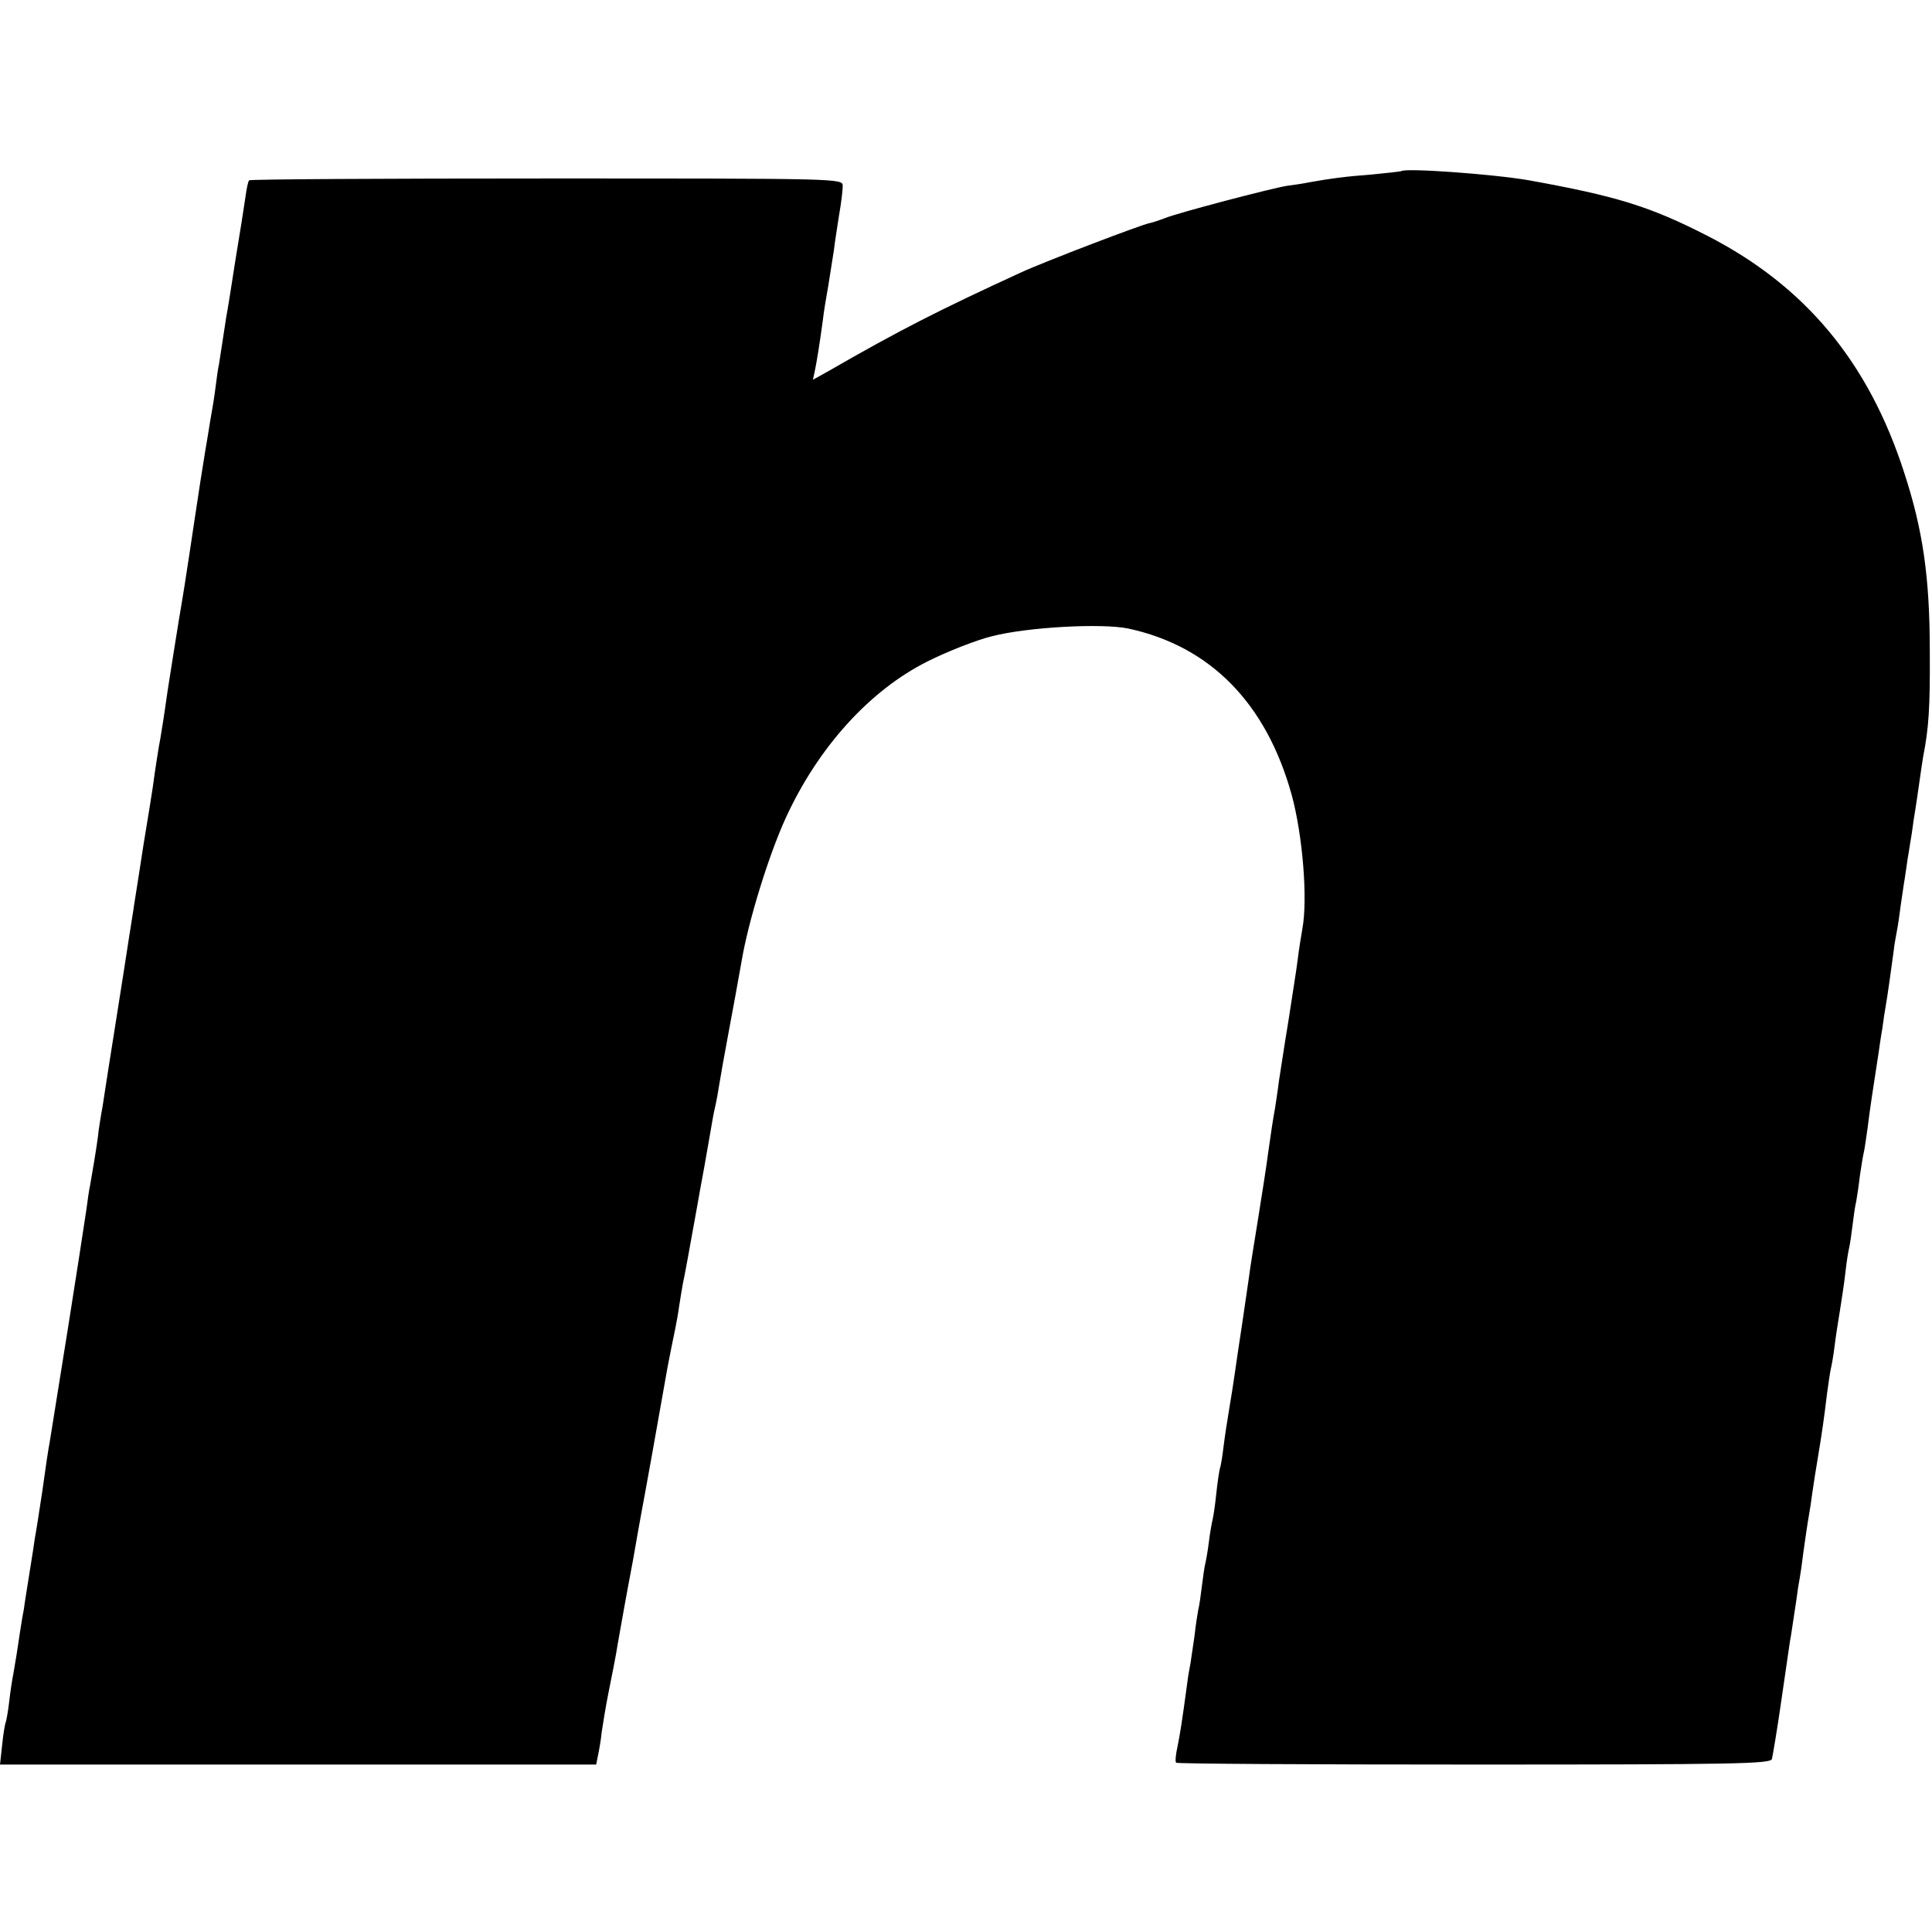
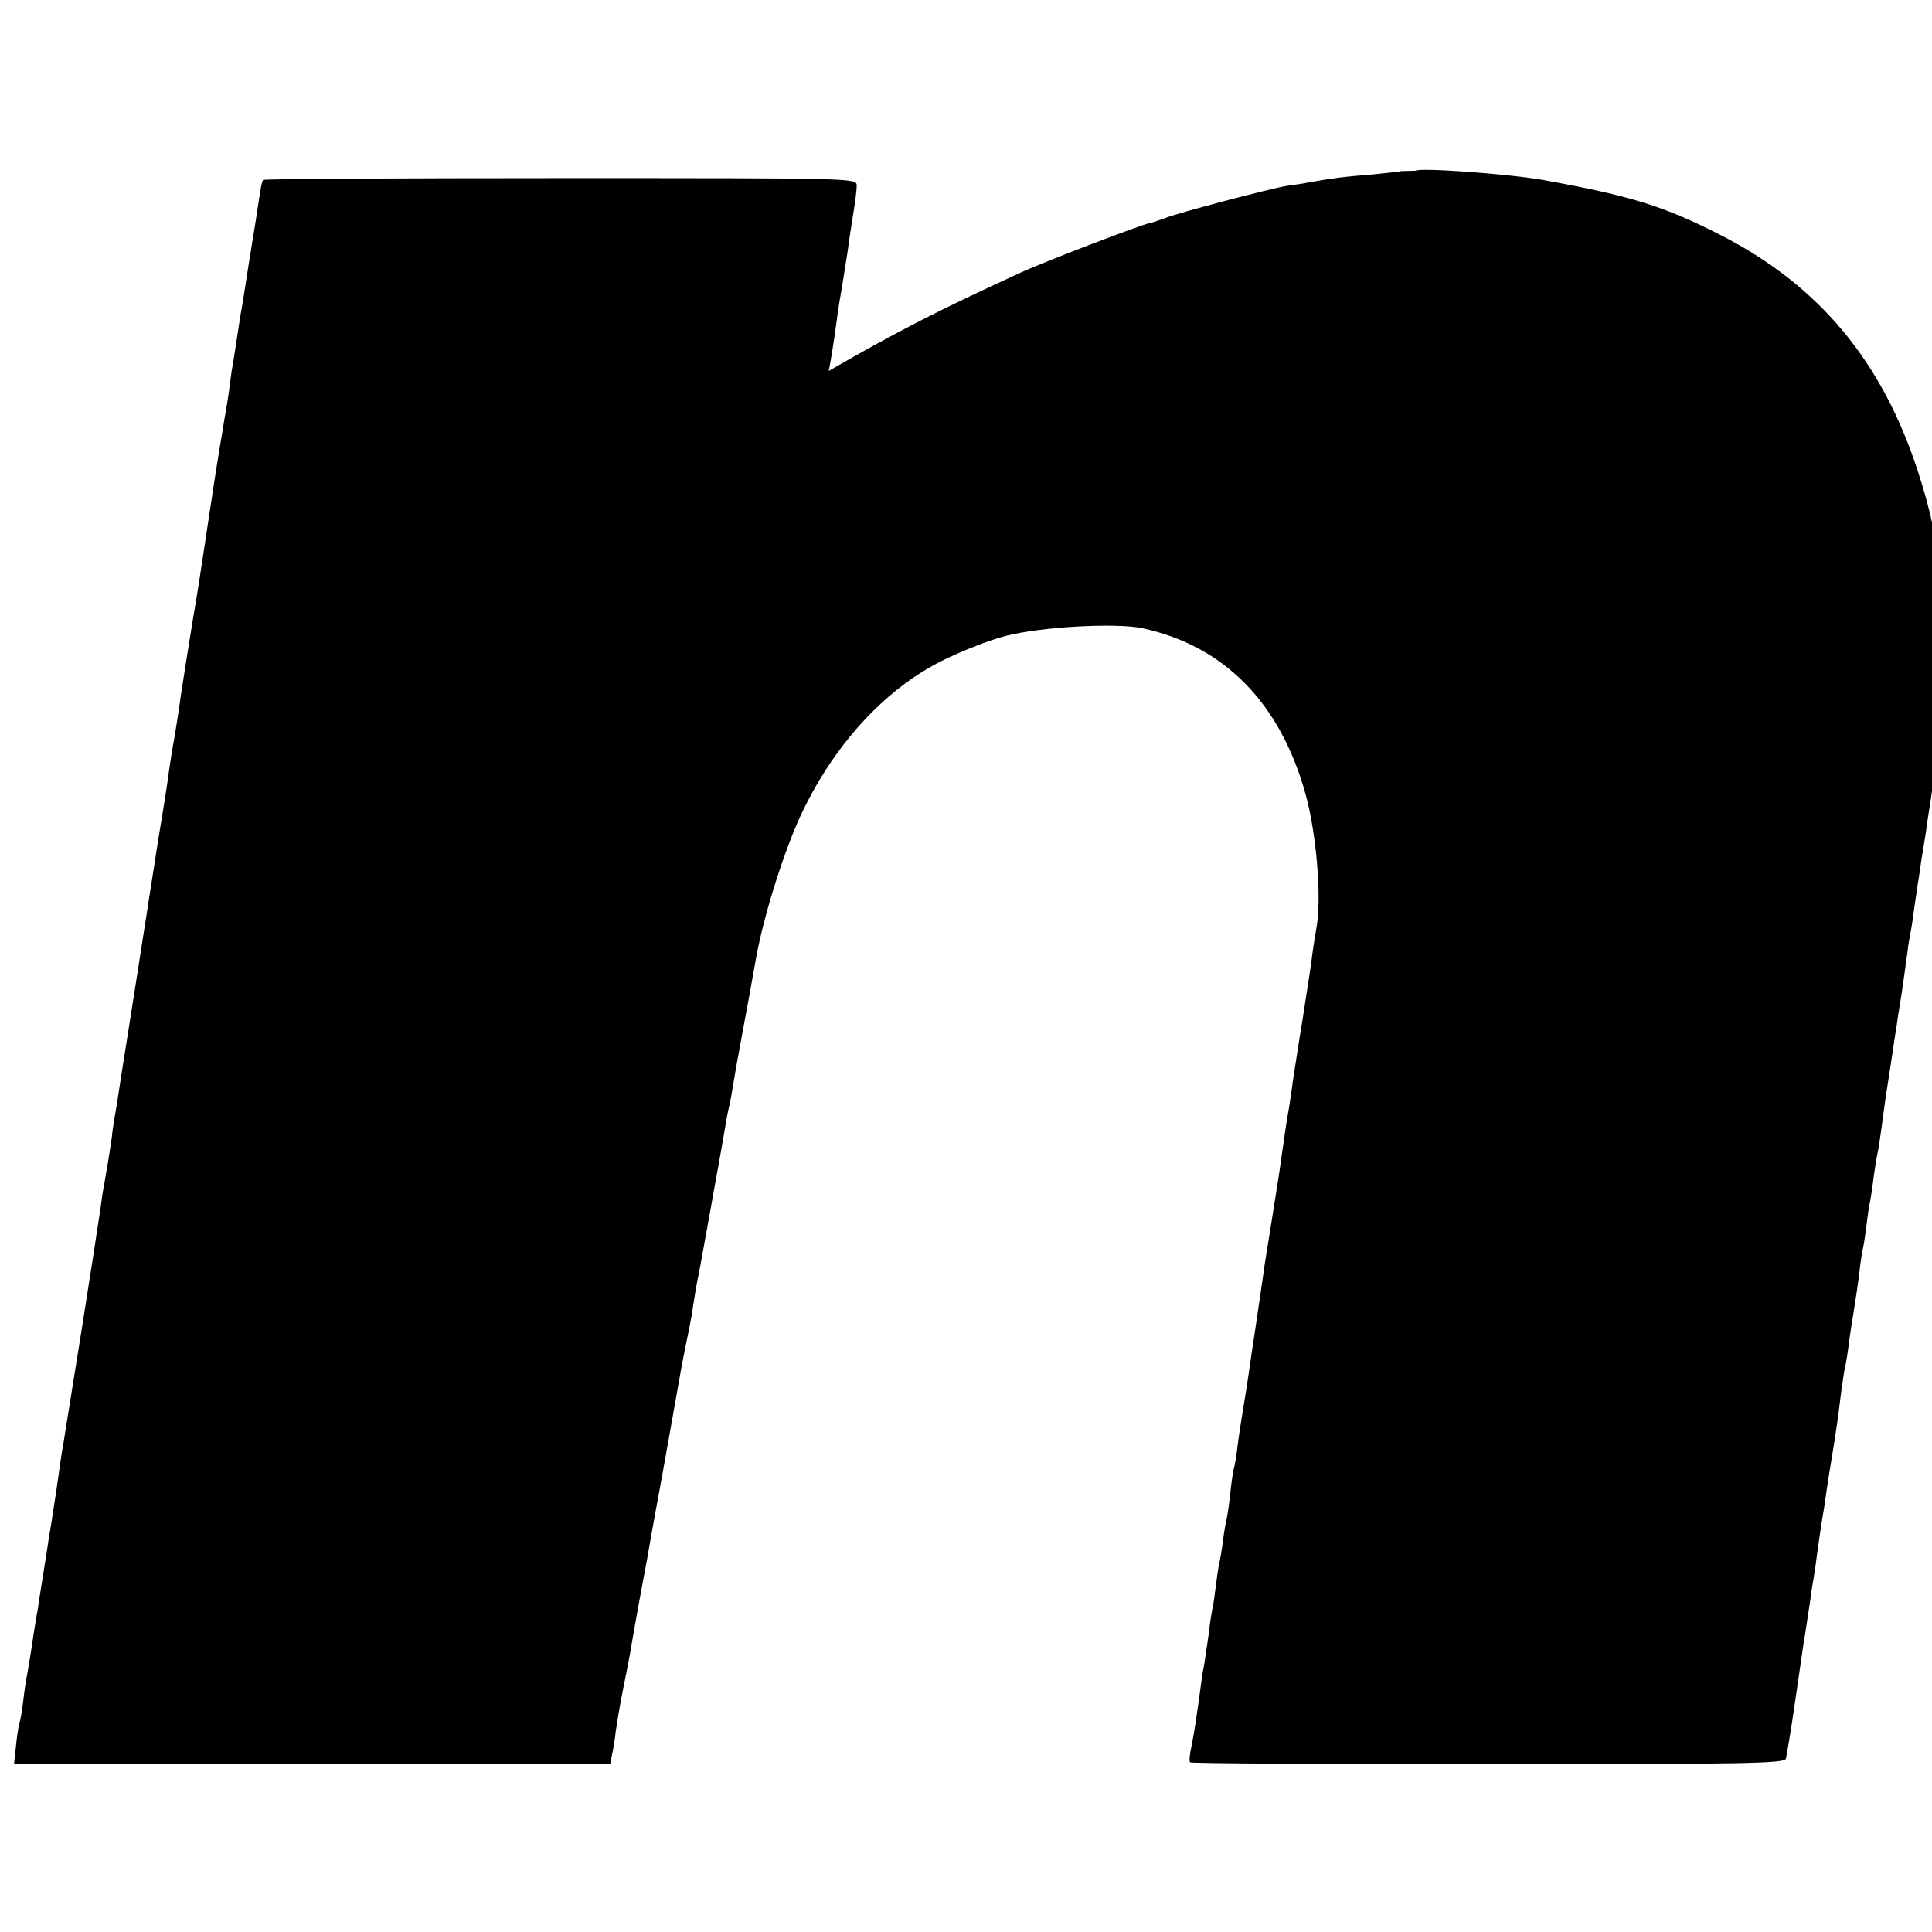
<svg xmlns="http://www.w3.org/2000/svg" version="1.0" width="525pt" height="525pt" viewBox="0 0 525 525" preserveAspectRatio="xMidYMid meet">
  <g transform="translate(0,525) scale(0.1,-0.1)" fill="#000000" stroke="none">
-     <path d="M3808 4785 c-2 -1 -37 -5 -78 -9 -79 -6 -113 -11 -170 -21 -19 -4 -48 -8 -63 -10 -39 -6 -296 -73 -332 -88 -16 -6 -34 -12 -40 -13 -20 -3 -287 -105 -352 -135 -222 -102 -330 -157 -521 -267 l-43 -24 5 23 c5 24 13 72 22 139 2 19 9 62 15 95 5 33 12 76 15 95 2 19 9 62 14 95 6 33 10 69 10 80 0 20 -6 20 -804 20 -442 0 -807 -2 -809 -5 -3 -3 -7 -23 -10 -45 -3 -22 -15 -98 -27 -170 -11 -71 -22 -141 -25 -155 -11 -73 -18 -117 -20 -130 -2 -8 -6 -35 -9 -60 -3 -25 -8 -55 -10 -66 -2 -12 -7 -39 -10 -60 -4 -22 -13 -79 -21 -129 -14 -90 -21 -140 -31 -205 -11 -71 -13 -87 -28 -175 -8 -49 -22 -137 -31 -195 -8 -58 -17 -114 -19 -125 -4 -19 -14 -83 -21 -135 -2 -14 -13 -83 -25 -155 -11 -71 -22 -143 -25 -160 -2 -16 -9 -57 -14 -90 -5 -33 -21 -136 -36 -230 -15 -93 -31 -197 -36 -230 -6 -33 -12 -71 -13 -85 -5 -37 -16 -102 -21 -130 -3 -13 -7 -42 -10 -65 -7 -48 -30 -196 -50 -322 -25 -155 -46 -287 -50 -312 -3 -14 -12 -74 -20 -133 -9 -60 -18 -117 -20 -126 -1 -9 -8 -53 -15 -97 -7 -44 -14 -87 -15 -97 -2 -9 -7 -38 -11 -65 -7 -48 -10 -67 -18 -113 -3 -14 -8 -47 -11 -74 -3 -27 -8 -52 -9 -55 -2 -3 -7 -31 -10 -61 l-6 -55 810 0 810 0 5 25 c3 14 8 42 10 63 3 21 11 70 19 110 8 40 20 99 25 132 6 33 13 74 16 90 3 17 14 77 25 135 10 58 21 119 24 135 5 25 48 264 70 390 6 31 12 62 21 105 3 14 8 42 11 64 3 21 8 48 10 60 4 17 16 83 39 211 2 11 10 58 19 105 8 47 18 101 21 120 3 19 8 42 10 50 2 8 6 31 9 50 3 19 14 82 25 140 11 58 27 146 36 197 18 108 73 287 120 390 88 192 228 347 386 426 52 26 130 57 174 68 97 25 299 36 371 21 223 -48 375 -203 444 -452 30 -110 44 -284 29 -364 -4 -22 -10 -61 -13 -86 -3 -25 -15 -99 -25 -165 -11 -66 -22 -140 -26 -165 -3 -25 -8 -56 -10 -70 -6 -32 -12 -73 -20 -130 -3 -25 -15 -101 -26 -170 -11 -69 -23 -141 -25 -160 -3 -19 -11 -78 -19 -130 -8 -52 -17 -113 -20 -135 -3 -22 -10 -65 -15 -95 -5 -30 -12 -75 -15 -100 -3 -25 -7 -52 -10 -60 -2 -8 -7 -40 -10 -70 -3 -30 -8 -62 -10 -70 -2 -8 -7 -35 -10 -60 -3 -25 -8 -52 -10 -60 -2 -8 -6 -35 -9 -60 -3 -25 -7 -54 -10 -65 -2 -11 -7 -42 -10 -70 -4 -27 -9 -61 -11 -75 -3 -14 -7 -38 -9 -55 -15 -111 -19 -134 -26 -170 -5 -22 -7 -42 -4 -45 3 -3 368 -5 810 -5 708 0 805 2 809 15 2 8 14 78 25 155 11 76 22 151 24 165 3 14 7 45 11 70 4 25 9 59 11 75 3 17 7 41 9 55 5 41 17 124 21 145 2 10 6 37 9 60 3 22 10 65 15 95 11 66 17 108 25 175 4 28 8 57 10 65 2 8 7 35 10 60 3 25 10 70 15 100 5 30 12 78 15 105 3 28 8 57 10 65 2 8 6 35 9 60 3 25 7 54 10 65 2 11 7 43 10 70 4 28 9 57 11 65 2 8 6 38 10 65 5 43 16 115 30 205 2 14 6 43 10 65 3 23 7 50 9 60 4 21 17 114 22 152 1 12 5 34 8 50 3 15 8 48 11 73 4 25 8 57 11 73 2 15 6 39 8 55 3 15 7 45 11 67 3 23 7 50 9 61 2 12 7 45 11 74 4 29 9 62 11 74 15 77 19 131 18 286 0 203 -19 331 -70 487 -97 300 -269 506 -534 642 -156 80 -247 108 -485 151 -98 17 -336 34 -347 25z" />
+     <path d="M3808 4785 c-2 -1 -37 -5 -78 -9 -79 -6 -113 -11 -170 -21 -19 -4 -48 -8 -63 -10 -39 -6 -296 -73 -332 -88 -16 -6 -34 -12 -40 -13 -20 -3 -287 -105 -352 -135 -222 -102 -330 -157 -521 -267 c5 24 13 72 22 139 2 19 9 62 15 95 5 33 12 76 15 95 2 19 9 62 14 95 6 33 10 69 10 80 0 20 -6 20 -804 20 -442 0 -807 -2 -809 -5 -3 -3 -7 -23 -10 -45 -3 -22 -15 -98 -27 -170 -11 -71 -22 -141 -25 -155 -11 -73 -18 -117 -20 -130 -2 -8 -6 -35 -9 -60 -3 -25 -8 -55 -10 -66 -2 -12 -7 -39 -10 -60 -4 -22 -13 -79 -21 -129 -14 -90 -21 -140 -31 -205 -11 -71 -13 -87 -28 -175 -8 -49 -22 -137 -31 -195 -8 -58 -17 -114 -19 -125 -4 -19 -14 -83 -21 -135 -2 -14 -13 -83 -25 -155 -11 -71 -22 -143 -25 -160 -2 -16 -9 -57 -14 -90 -5 -33 -21 -136 -36 -230 -15 -93 -31 -197 -36 -230 -6 -33 -12 -71 -13 -85 -5 -37 -16 -102 -21 -130 -3 -13 -7 -42 -10 -65 -7 -48 -30 -196 -50 -322 -25 -155 -46 -287 -50 -312 -3 -14 -12 -74 -20 -133 -9 -60 -18 -117 -20 -126 -1 -9 -8 -53 -15 -97 -7 -44 -14 -87 -15 -97 -2 -9 -7 -38 -11 -65 -7 -48 -10 -67 -18 -113 -3 -14 -8 -47 -11 -74 -3 -27 -8 -52 -9 -55 -2 -3 -7 -31 -10 -61 l-6 -55 810 0 810 0 5 25 c3 14 8 42 10 63 3 21 11 70 19 110 8 40 20 99 25 132 6 33 13 74 16 90 3 17 14 77 25 135 10 58 21 119 24 135 5 25 48 264 70 390 6 31 12 62 21 105 3 14 8 42 11 64 3 21 8 48 10 60 4 17 16 83 39 211 2 11 10 58 19 105 8 47 18 101 21 120 3 19 8 42 10 50 2 8 6 31 9 50 3 19 14 82 25 140 11 58 27 146 36 197 18 108 73 287 120 390 88 192 228 347 386 426 52 26 130 57 174 68 97 25 299 36 371 21 223 -48 375 -203 444 -452 30 -110 44 -284 29 -364 -4 -22 -10 -61 -13 -86 -3 -25 -15 -99 -25 -165 -11 -66 -22 -140 -26 -165 -3 -25 -8 -56 -10 -70 -6 -32 -12 -73 -20 -130 -3 -25 -15 -101 -26 -170 -11 -69 -23 -141 -25 -160 -3 -19 -11 -78 -19 -130 -8 -52 -17 -113 -20 -135 -3 -22 -10 -65 -15 -95 -5 -30 -12 -75 -15 -100 -3 -25 -7 -52 -10 -60 -2 -8 -7 -40 -10 -70 -3 -30 -8 -62 -10 -70 -2 -8 -7 -35 -10 -60 -3 -25 -8 -52 -10 -60 -2 -8 -6 -35 -9 -60 -3 -25 -7 -54 -10 -65 -2 -11 -7 -42 -10 -70 -4 -27 -9 -61 -11 -75 -3 -14 -7 -38 -9 -55 -15 -111 -19 -134 -26 -170 -5 -22 -7 -42 -4 -45 3 -3 368 -5 810 -5 708 0 805 2 809 15 2 8 14 78 25 155 11 76 22 151 24 165 3 14 7 45 11 70 4 25 9 59 11 75 3 17 7 41 9 55 5 41 17 124 21 145 2 10 6 37 9 60 3 22 10 65 15 95 11 66 17 108 25 175 4 28 8 57 10 65 2 8 7 35 10 60 3 25 10 70 15 100 5 30 12 78 15 105 3 28 8 57 10 65 2 8 6 35 9 60 3 25 7 54 10 65 2 11 7 43 10 70 4 28 9 57 11 65 2 8 6 38 10 65 5 43 16 115 30 205 2 14 6 43 10 65 3 23 7 50 9 60 4 21 17 114 22 152 1 12 5 34 8 50 3 15 8 48 11 73 4 25 8 57 11 73 2 15 6 39 8 55 3 15 7 45 11 67 3 23 7 50 9 61 2 12 7 45 11 74 4 29 9 62 11 74 15 77 19 131 18 286 0 203 -19 331 -70 487 -97 300 -269 506 -534 642 -156 80 -247 108 -485 151 -98 17 -336 34 -347 25z" />
  </g>
</svg>